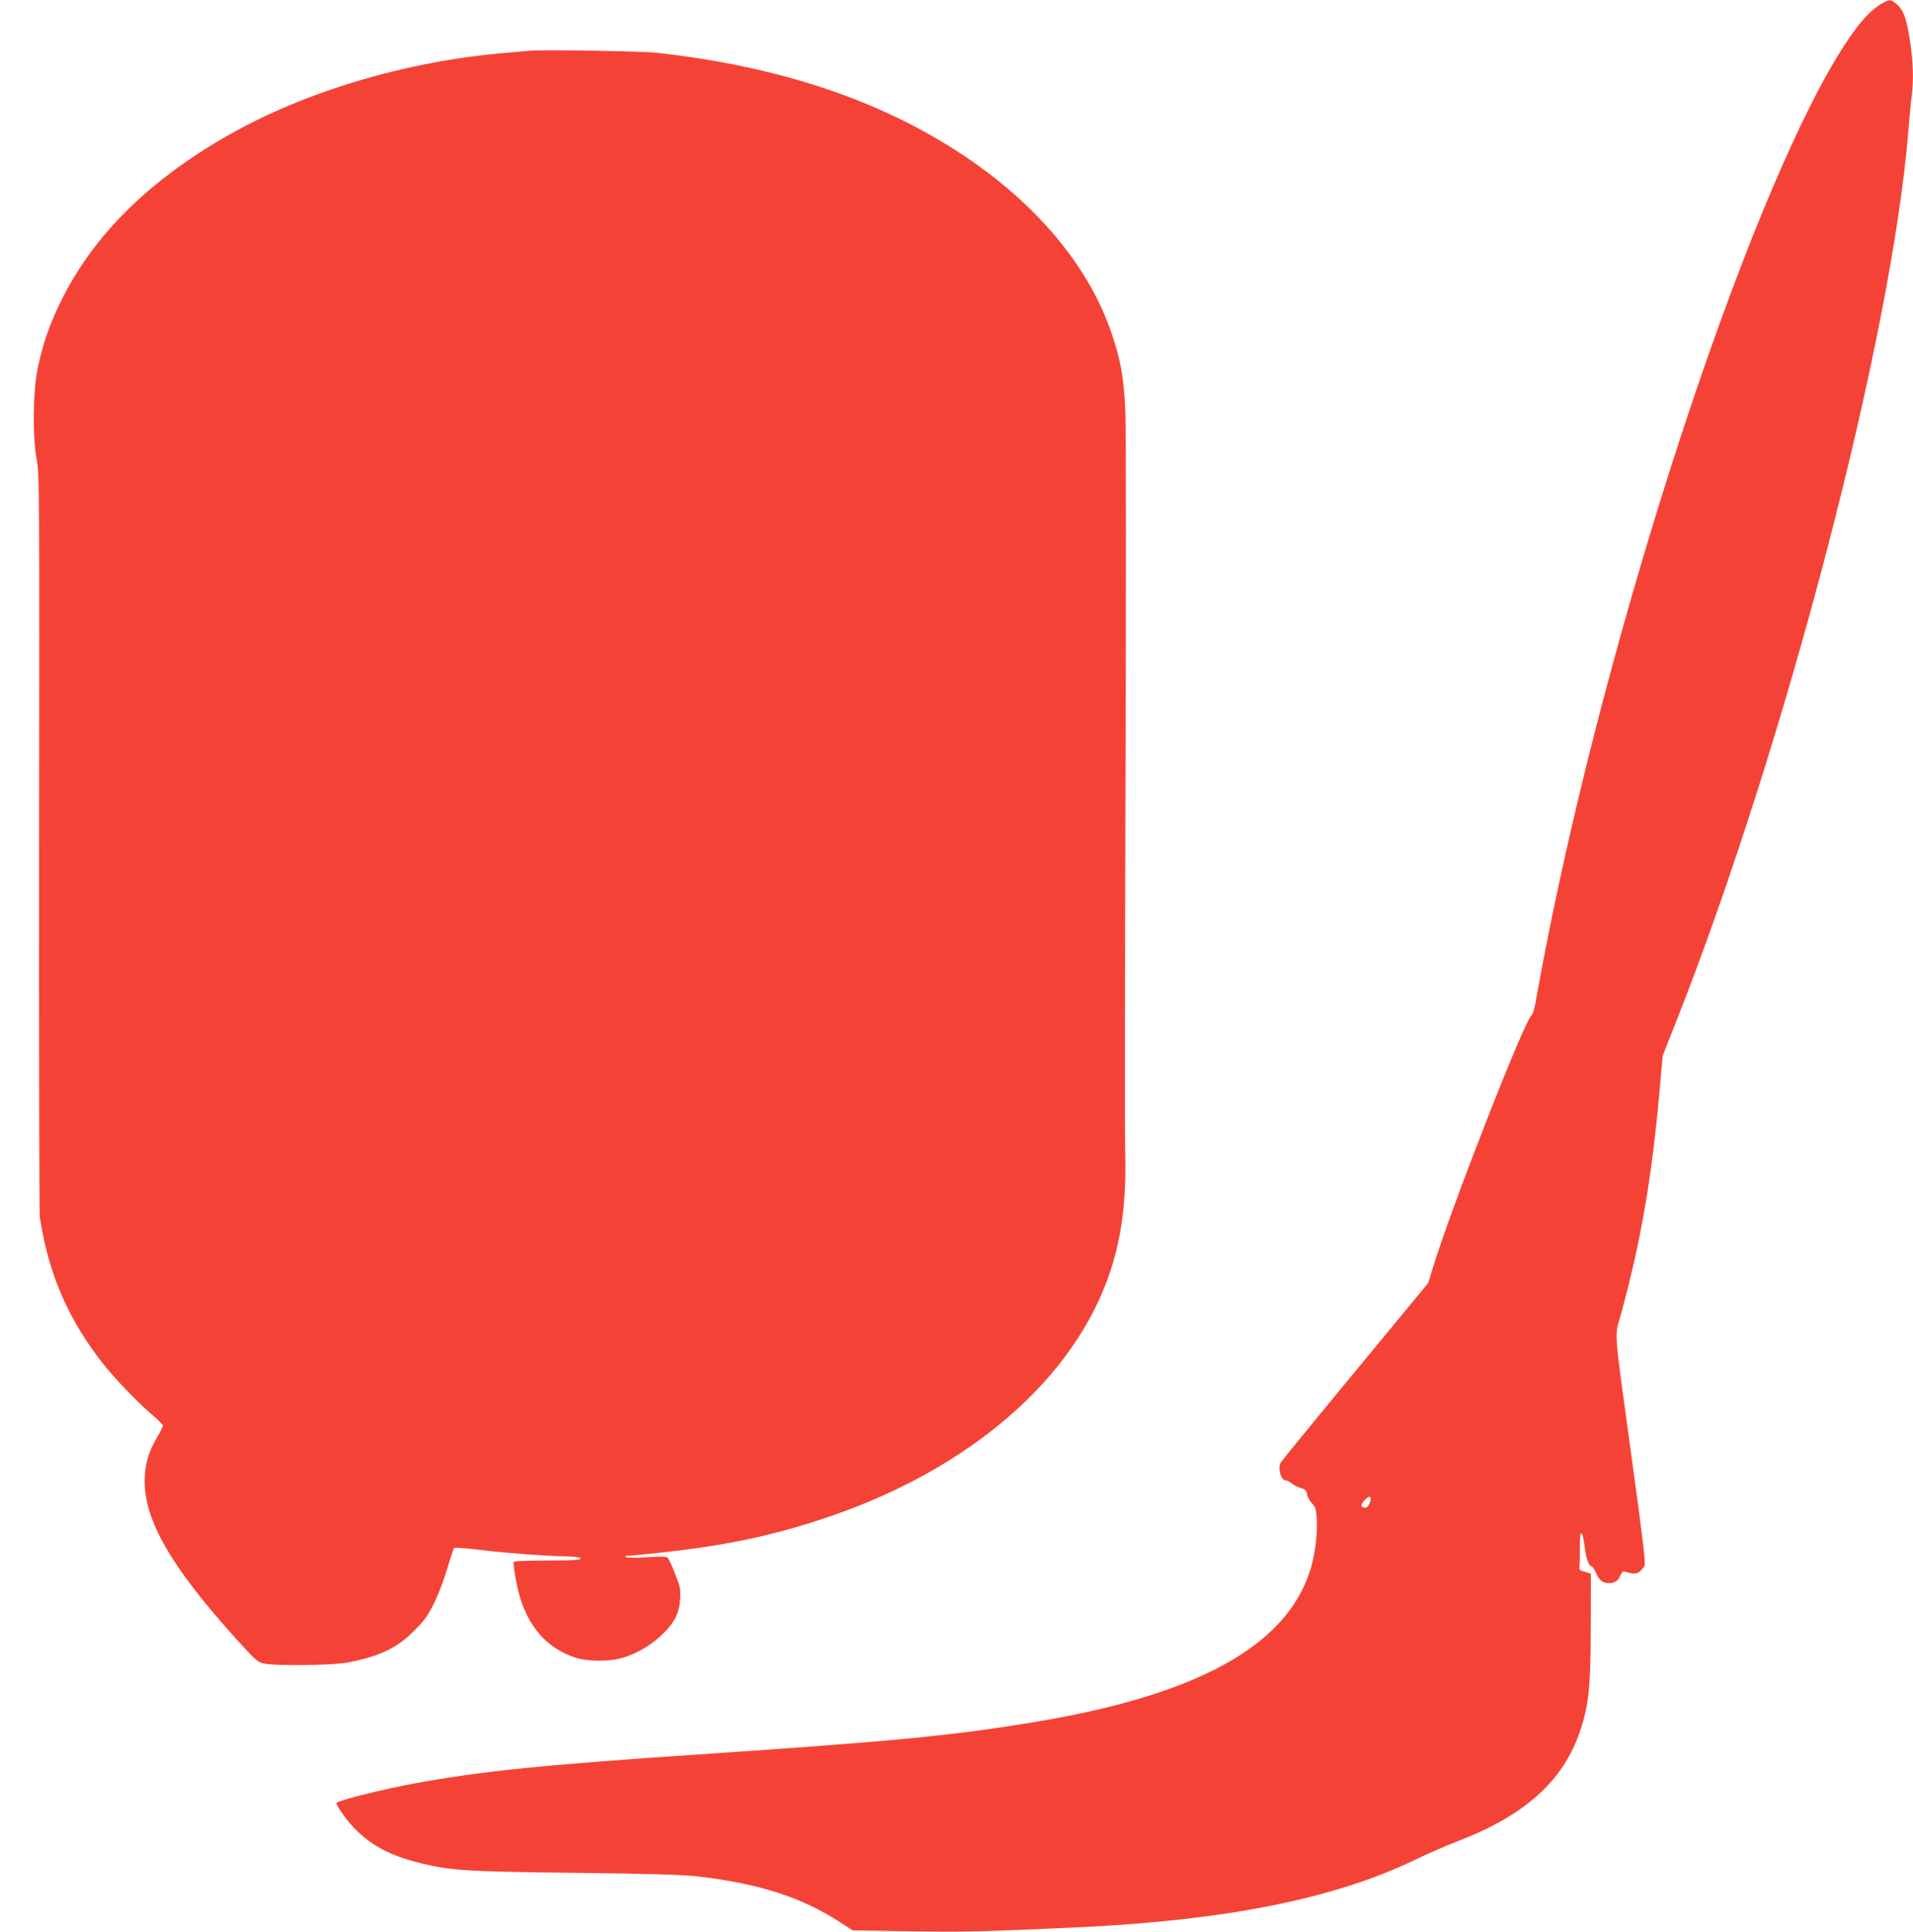
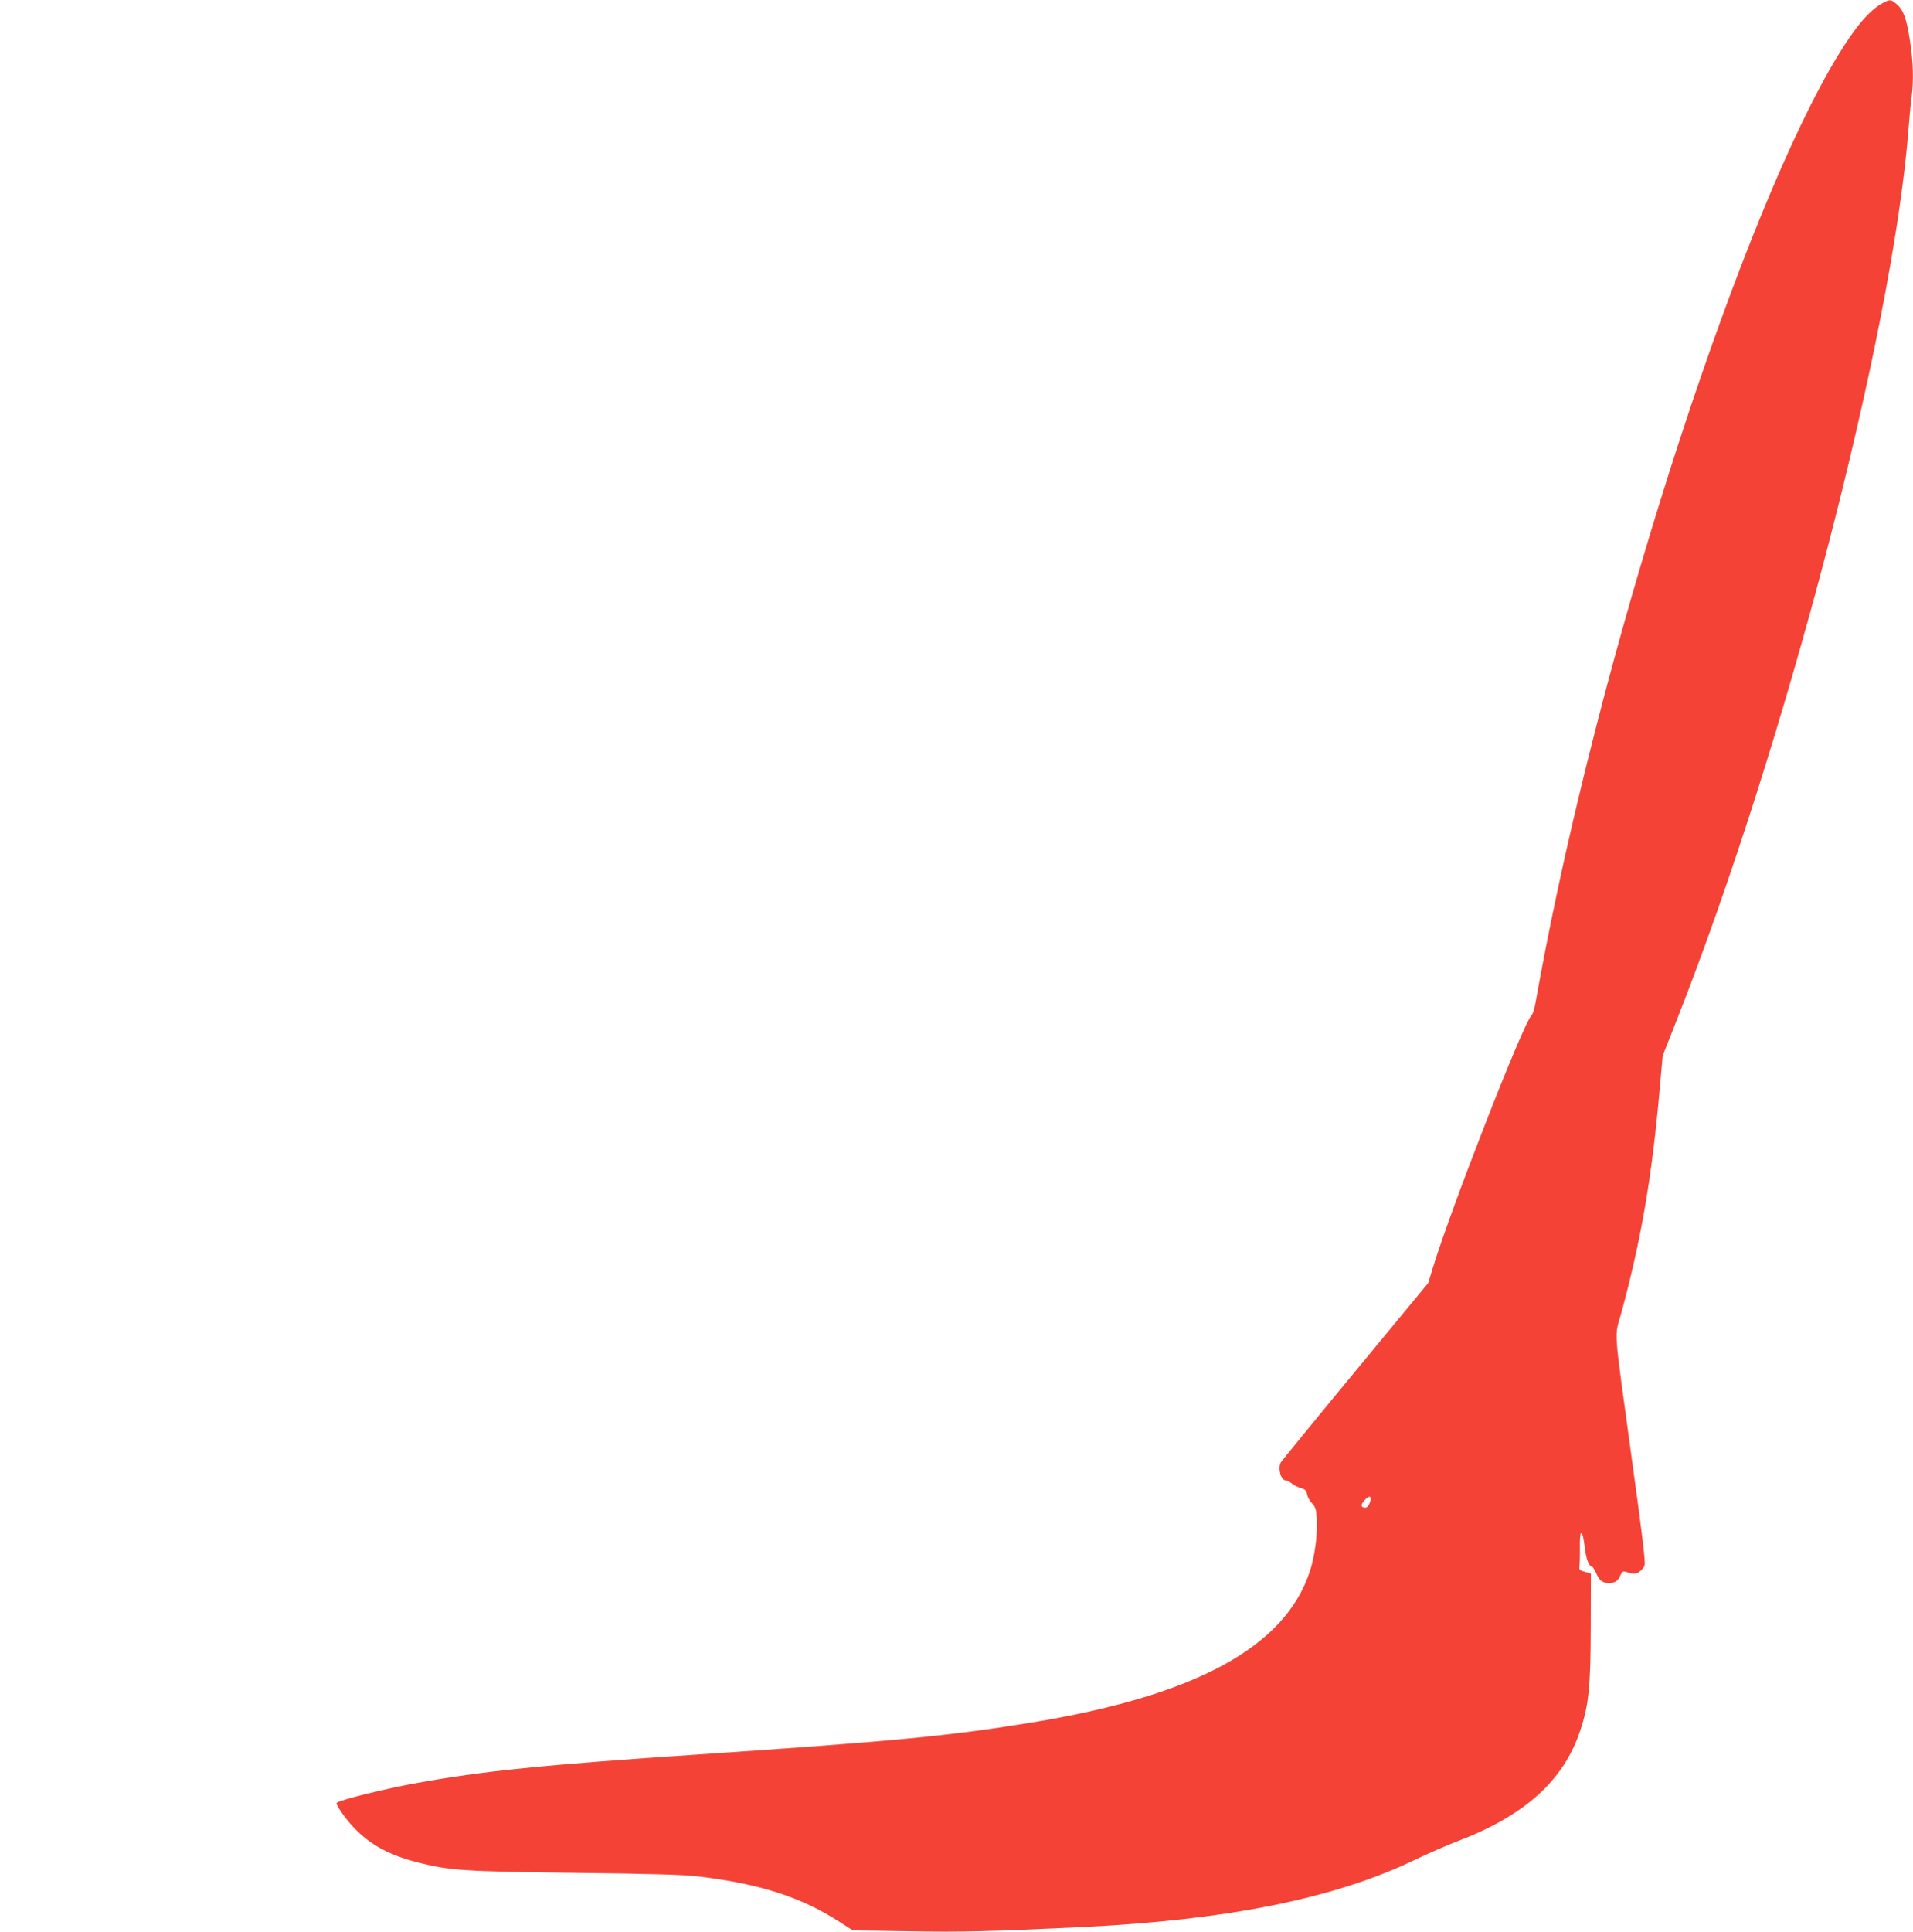
<svg xmlns="http://www.w3.org/2000/svg" version="1.0" width="1268pt" height="1280pt" viewBox="0 0 1268 1280" preserveAspectRatio="xMidYMid meet">
  <g transform="translate(0,1280) scale(0.1,-0.1)" fill="#f44336" stroke="none">
    <path d="M12480 12780 c-87 -46 -178 -152 -296 -345 -620 -1014 -1519 -3761 -1942 -5935 -22 -113 -48 -252 -58 -310 -11 -68 -23 -110 -34 -120 -52 -47 -536 -1286 -655 -1678 l-28 -93 -484 -586 c-267 -323 -489 -595 -494 -604 -21 -41 2 -119 35 -119 7 0 25 -9 40 -21 14 -11 41 -25 60 -30 27 -7 35 -16 40 -41 3 -18 18 -45 33 -60 22 -23 27 -38 31 -102 6 -98 -13 -249 -45 -345 -163 -504 -758 -827 -1846 -1005 -538 -88 -913 -124 -2202 -211 -1032 -69 -1444 -111 -1880 -191 -205 -37 -505 -111 -524 -130 -9 -8 58 -105 113 -163 113 -118 240 -186 437 -235 205 -51 303 -57 1034 -66 511 -6 714 -12 815 -24 405 -48 685 -138 938 -303 l84 -54 376 -6 c356 -6 511 -2 1132 27 972 46 1691 191 2220 447 85 41 209 95 275 120 450 171 708 402 819 735 57 170 69 288 70 682 l1 359 -40 12 c-35 9 -39 14 -36 36 2 13 4 68 3 121 -1 54 2 98 7 98 11 0 17 -26 27 -105 7 -63 27 -115 45 -115 5 0 18 -20 29 -44 20 -48 43 -66 85 -66 38 0 61 15 75 50 11 25 17 30 34 25 52 -16 67 -16 91 -1 14 10 30 28 36 42 7 19 -14 196 -82 687 -128 938 -119 814 -71 992 130 479 200 887 252 1465 l21 235 89 225 c727 1842 1432 4548 1540 5910 6 80 15 178 21 218 14 112 11 227 -11 372 -23 149 -43 204 -89 243 -38 32 -45 32 -91 7z m-3401 -9938 c-7 -20 -18 -32 -29 -32 -32 0 -33 20 -4 51 33 34 49 26 33 -19z" />
-     <path d="M3515 12464 c-22 -2 -98 -9 -170 -15 -651 -55 -1320 -254 -1830 -544 -522 -296 -891 -659 -1105 -1089 -79 -156 -128 -298 -162 -466 -30 -152 -33 -451 -4 -600 17 -90 18 -218 15 -2530 -1 -1339 1 -2457 5 -2485 57 -377 190 -683 426 -980 80 -100 227 -252 319 -330 39 -33 71 -65 71 -71 0 -7 -18 -43 -40 -80 -58 -99 -80 -179 -81 -288 -1 -262 179 -573 606 -1045 130 -144 144 -156 185 -164 85 -17 456 -12 555 7 210 40 325 95 441 211 69 69 90 98 133 186 28 57 67 160 87 229 20 69 40 128 44 133 3 4 78 -1 166 -12 169 -21 418 -40 573 -44 65 -1 96 -6 99 -14 3 -10 -45 -13 -217 -13 -121 0 -222 -4 -225 -9 -9 -14 22 -182 48 -259 65 -191 184 -316 354 -374 88 -29 237 -30 329 0 94 30 189 88 257 156 79 78 109 139 114 232 4 64 0 81 -33 165 -20 52 -42 100 -49 106 -9 10 -40 11 -131 5 -66 -5 -129 -5 -140 -1 -11 4 -17 8 -13 8 577 50 936 119 1353 261 942 321 1630 920 1864 1625 77 232 108 479 99 795 -3 91 -2 1189 2 2440 4 1251 4 2361 -1 2465 -10 230 -33 354 -101 545 -153 427 -491 829 -965 1146 -551 368 -1224 594 -2038 684 -97 11 -759 22 -840 14z" />
  </g>
</svg>